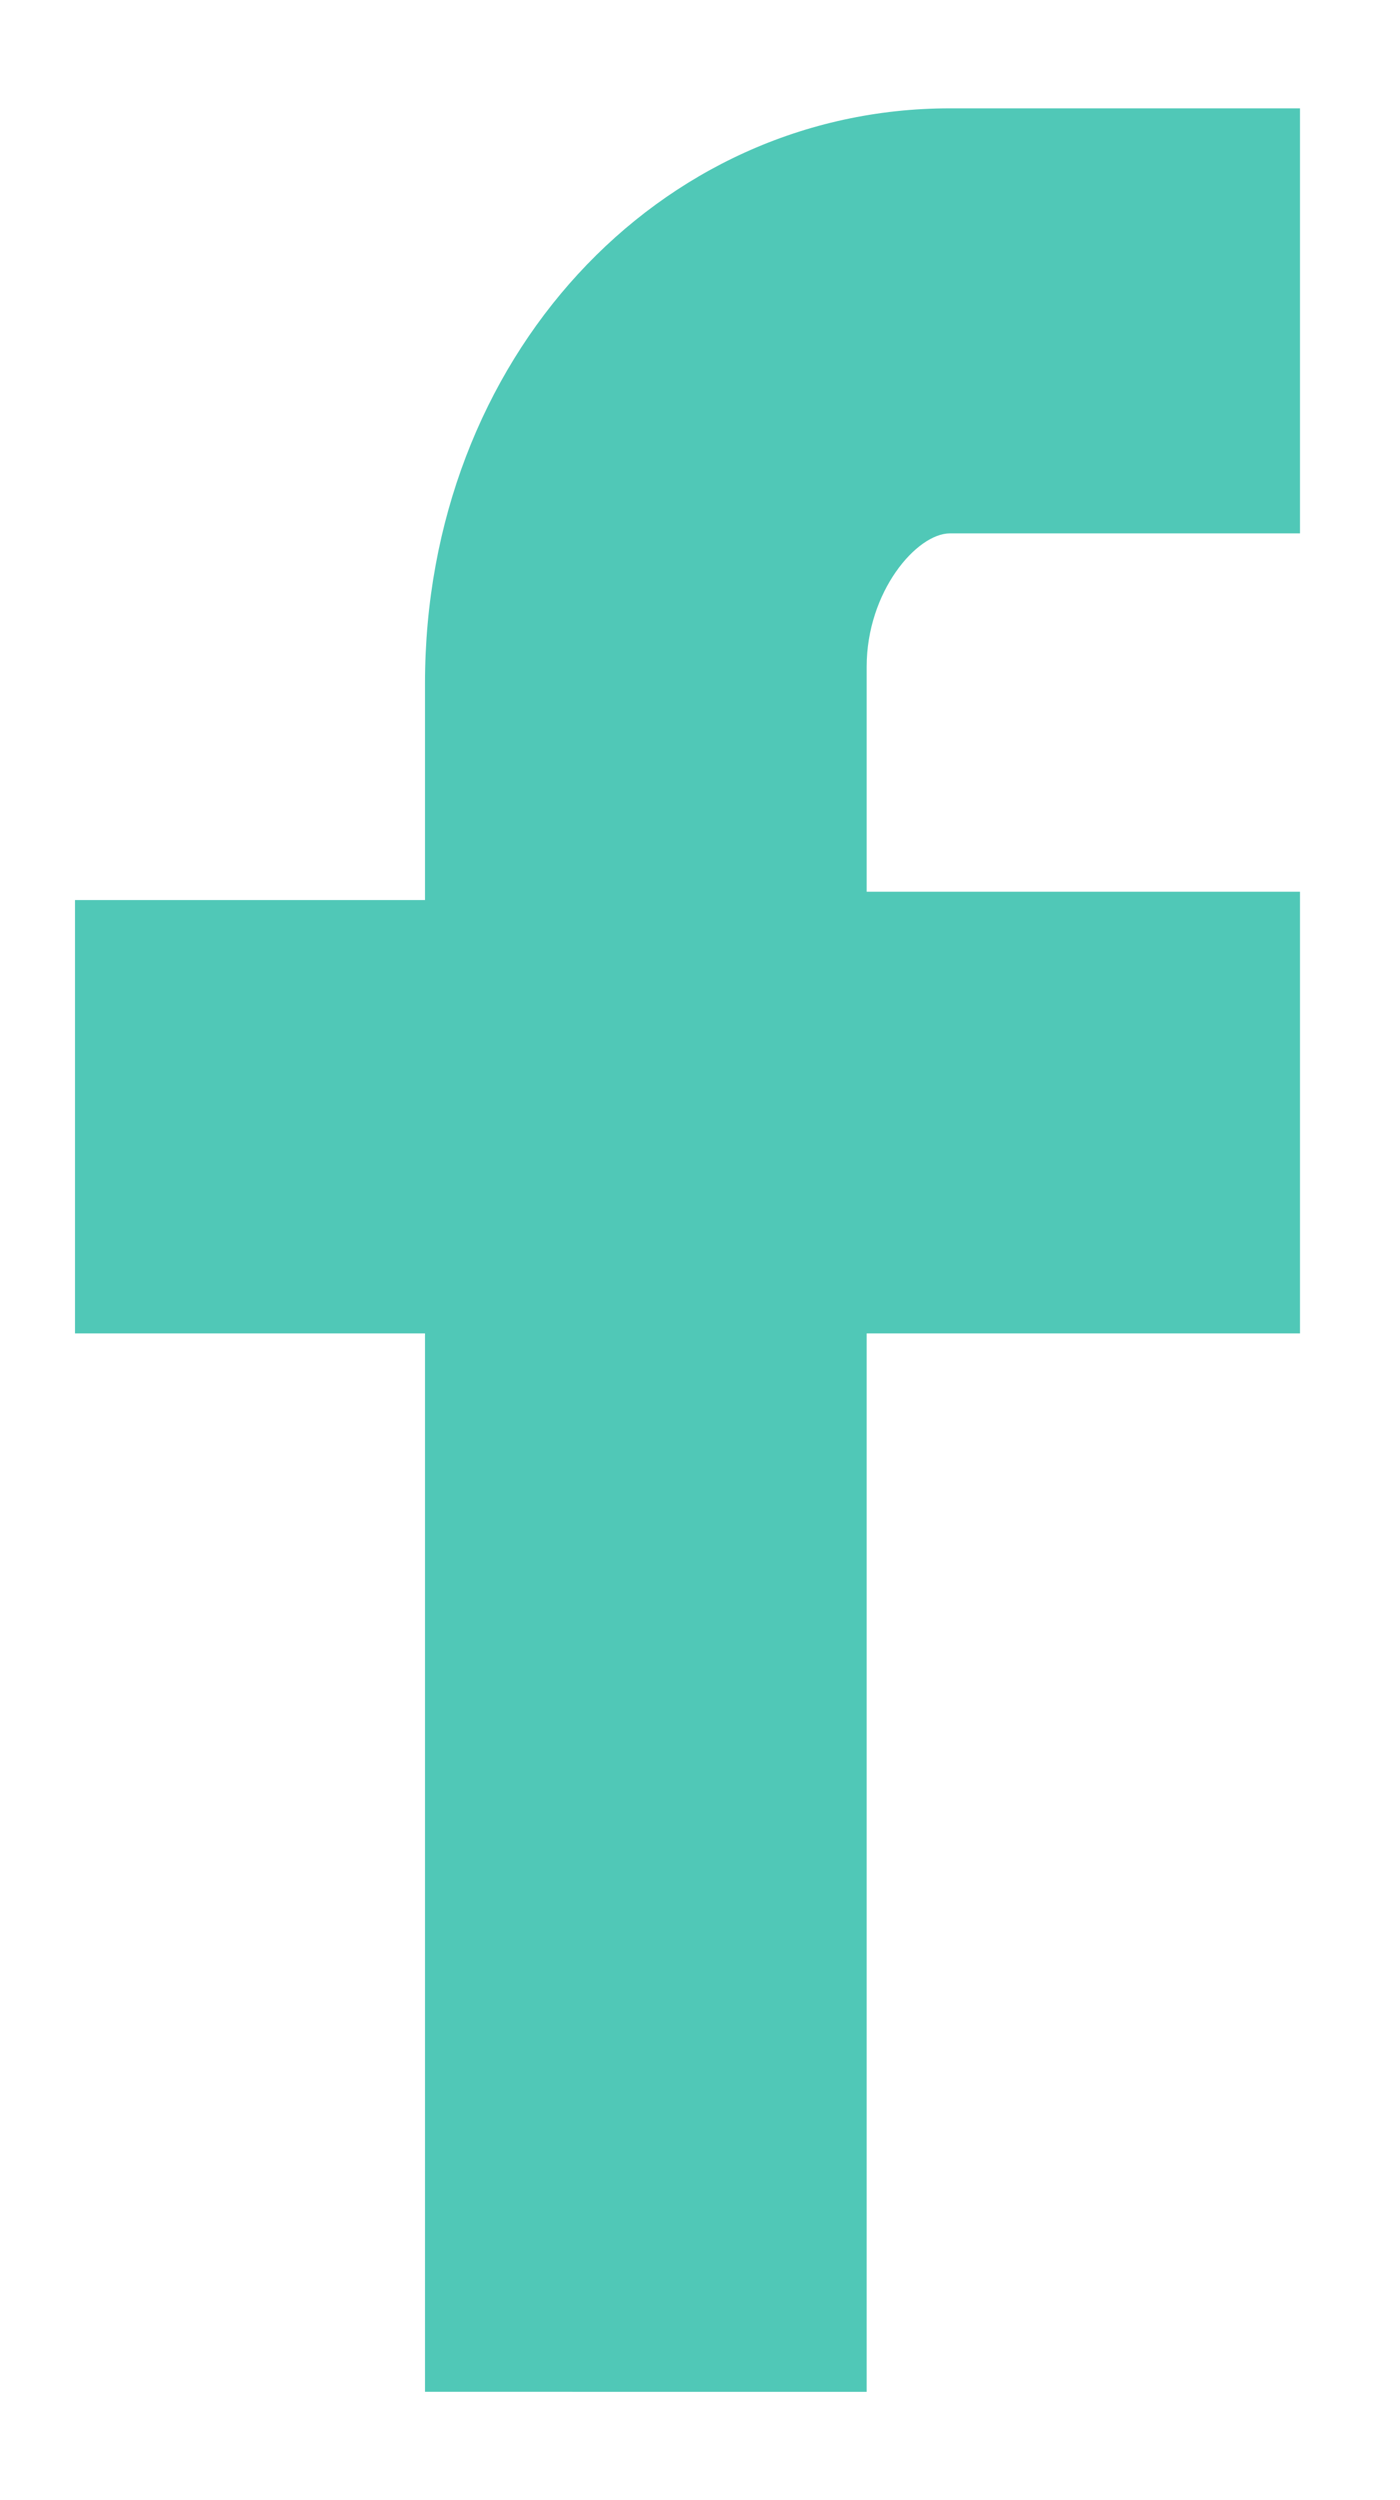
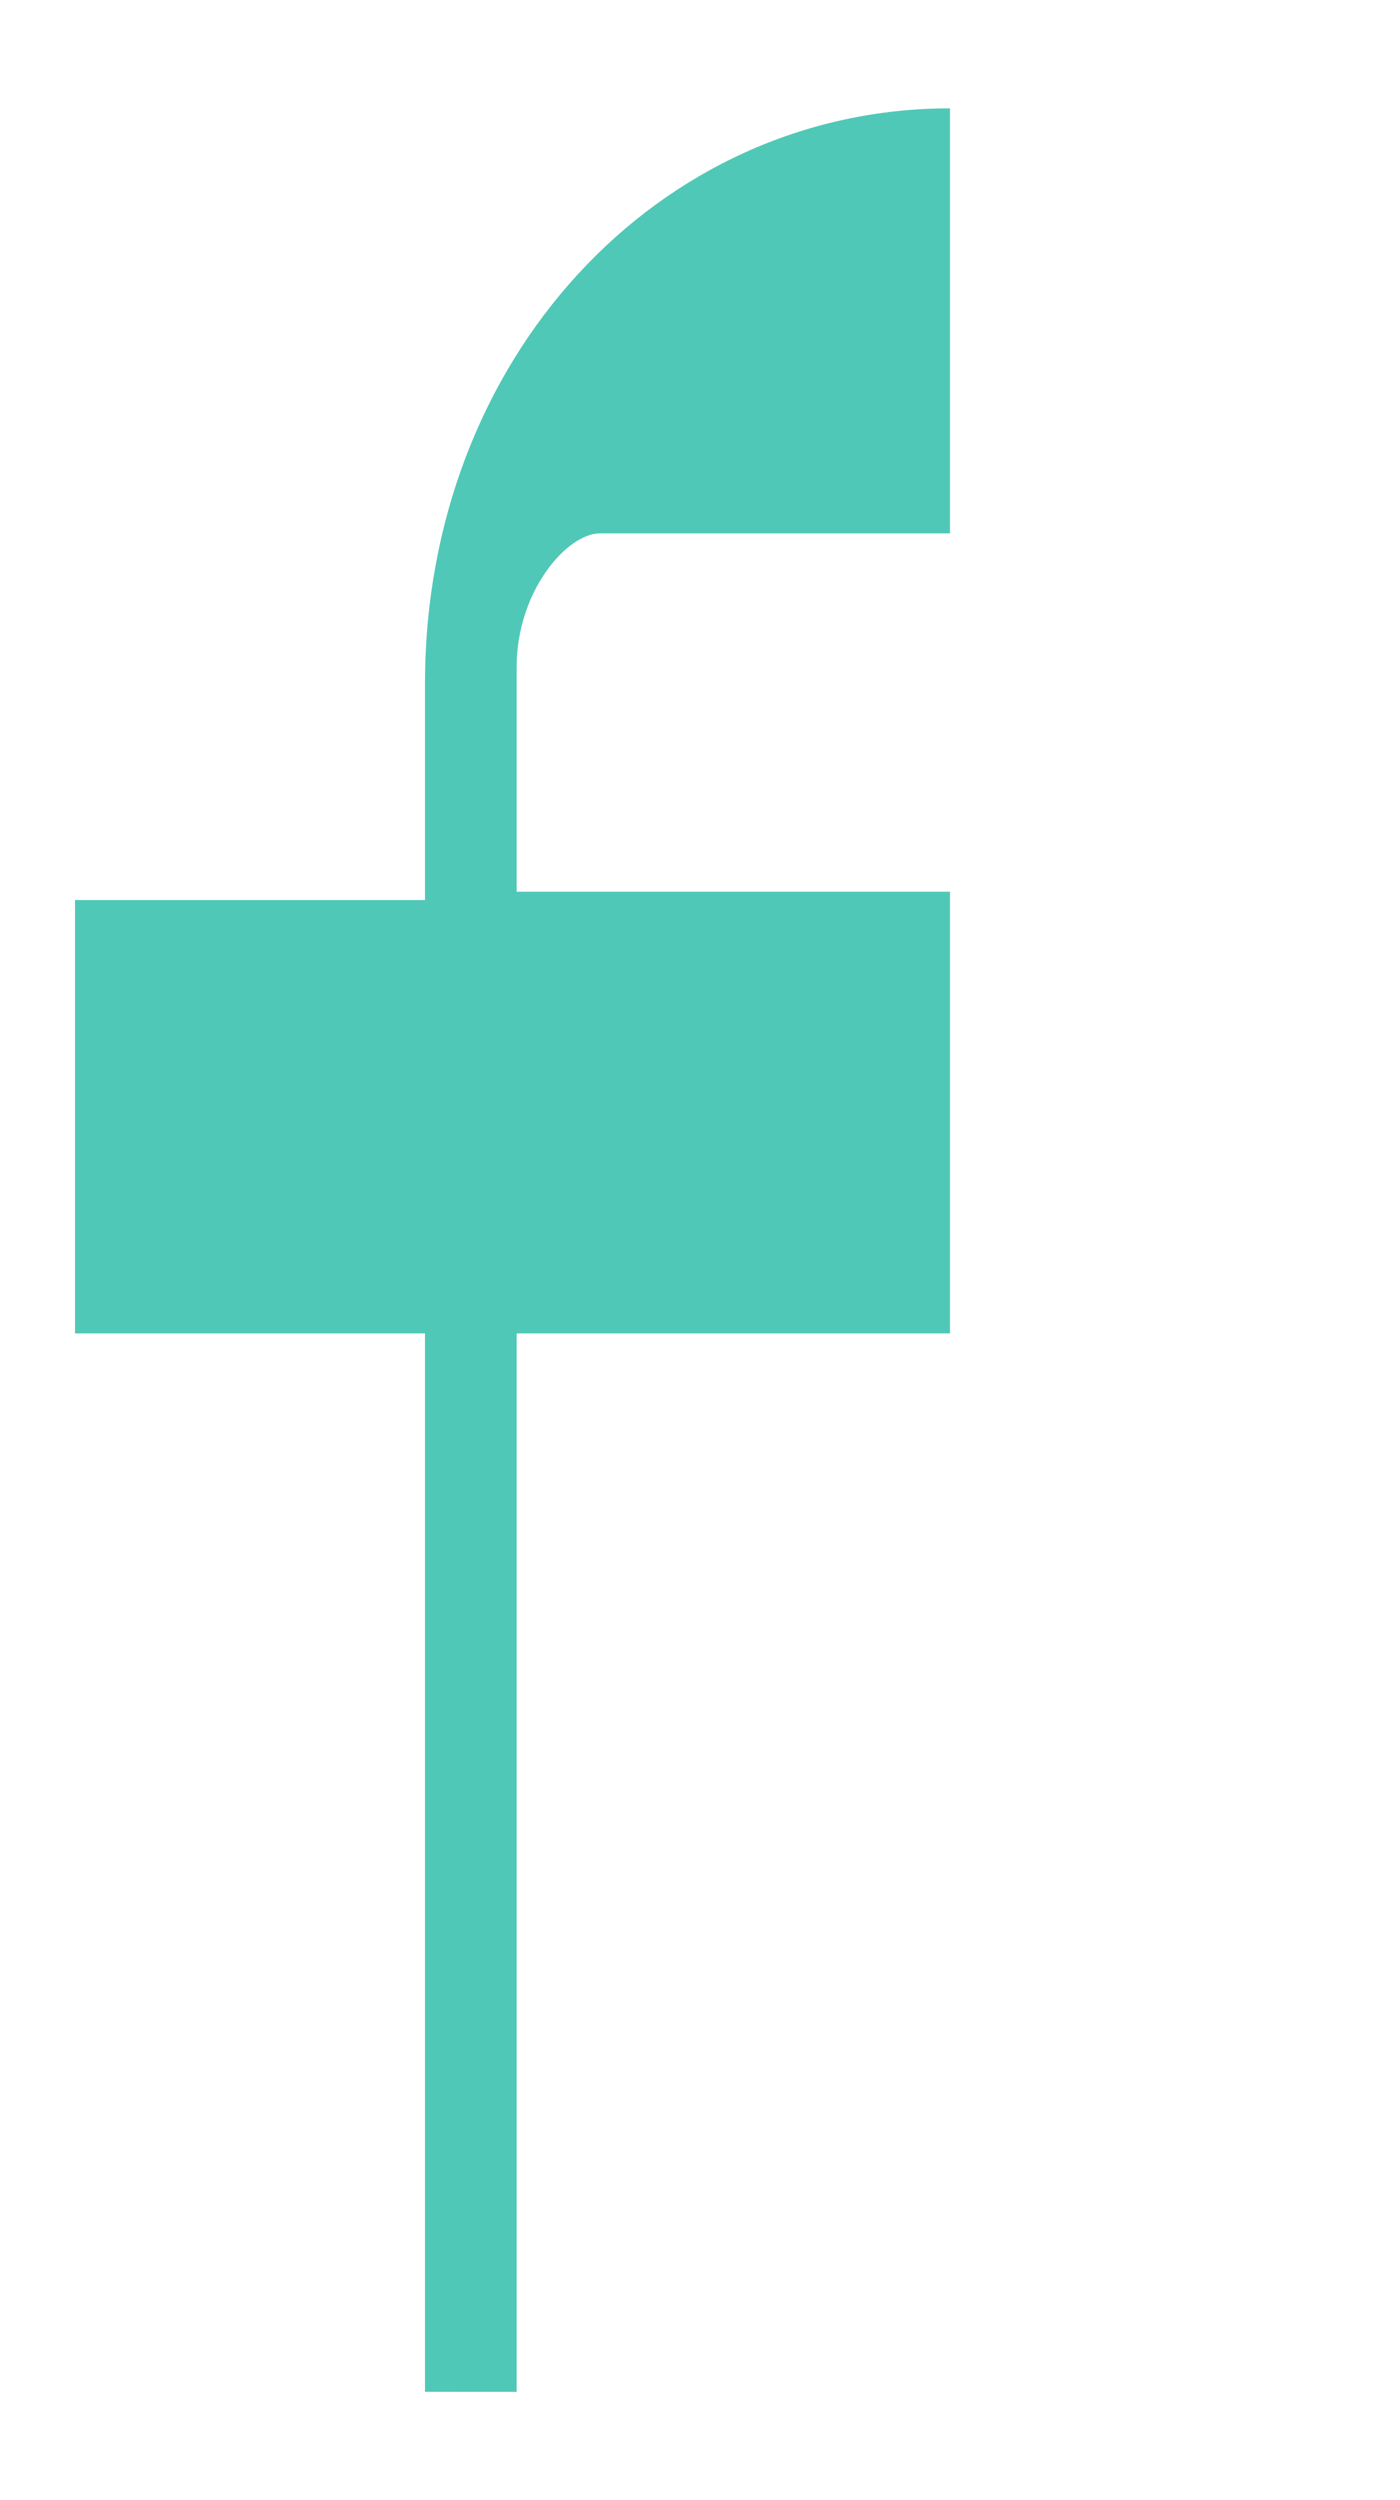
<svg xmlns="http://www.w3.org/2000/svg" version="1.1" id="Layer_1" x="0px" y="0px" viewBox="0 0 16.8 30" style="enable-background:new 0 0 16.8 30;" xml:space="preserve">
  <style type="text/css">
	.st0{fill:#50C8B7;}
</style>
-   <path class="st0" d="M5.1,10.7V8.2c0-3.9,2.8-6.9,6.3-6.9h4.2v5.1h-4.2c-0.4,0-1,0.7-1,1.6v2.7h5.2V16h-5.2v12.7H5.1V16H0.9v-5.2  h4.2V10.7z" />
+   <path class="st0" d="M5.1,10.7V8.2c0-3.9,2.8-6.9,6.3-6.9v5.1h-4.2c-0.4,0-1,0.7-1,1.6v2.7h5.2V16h-5.2v12.7H5.1V16H0.9v-5.2  h4.2V10.7z" />
</svg>